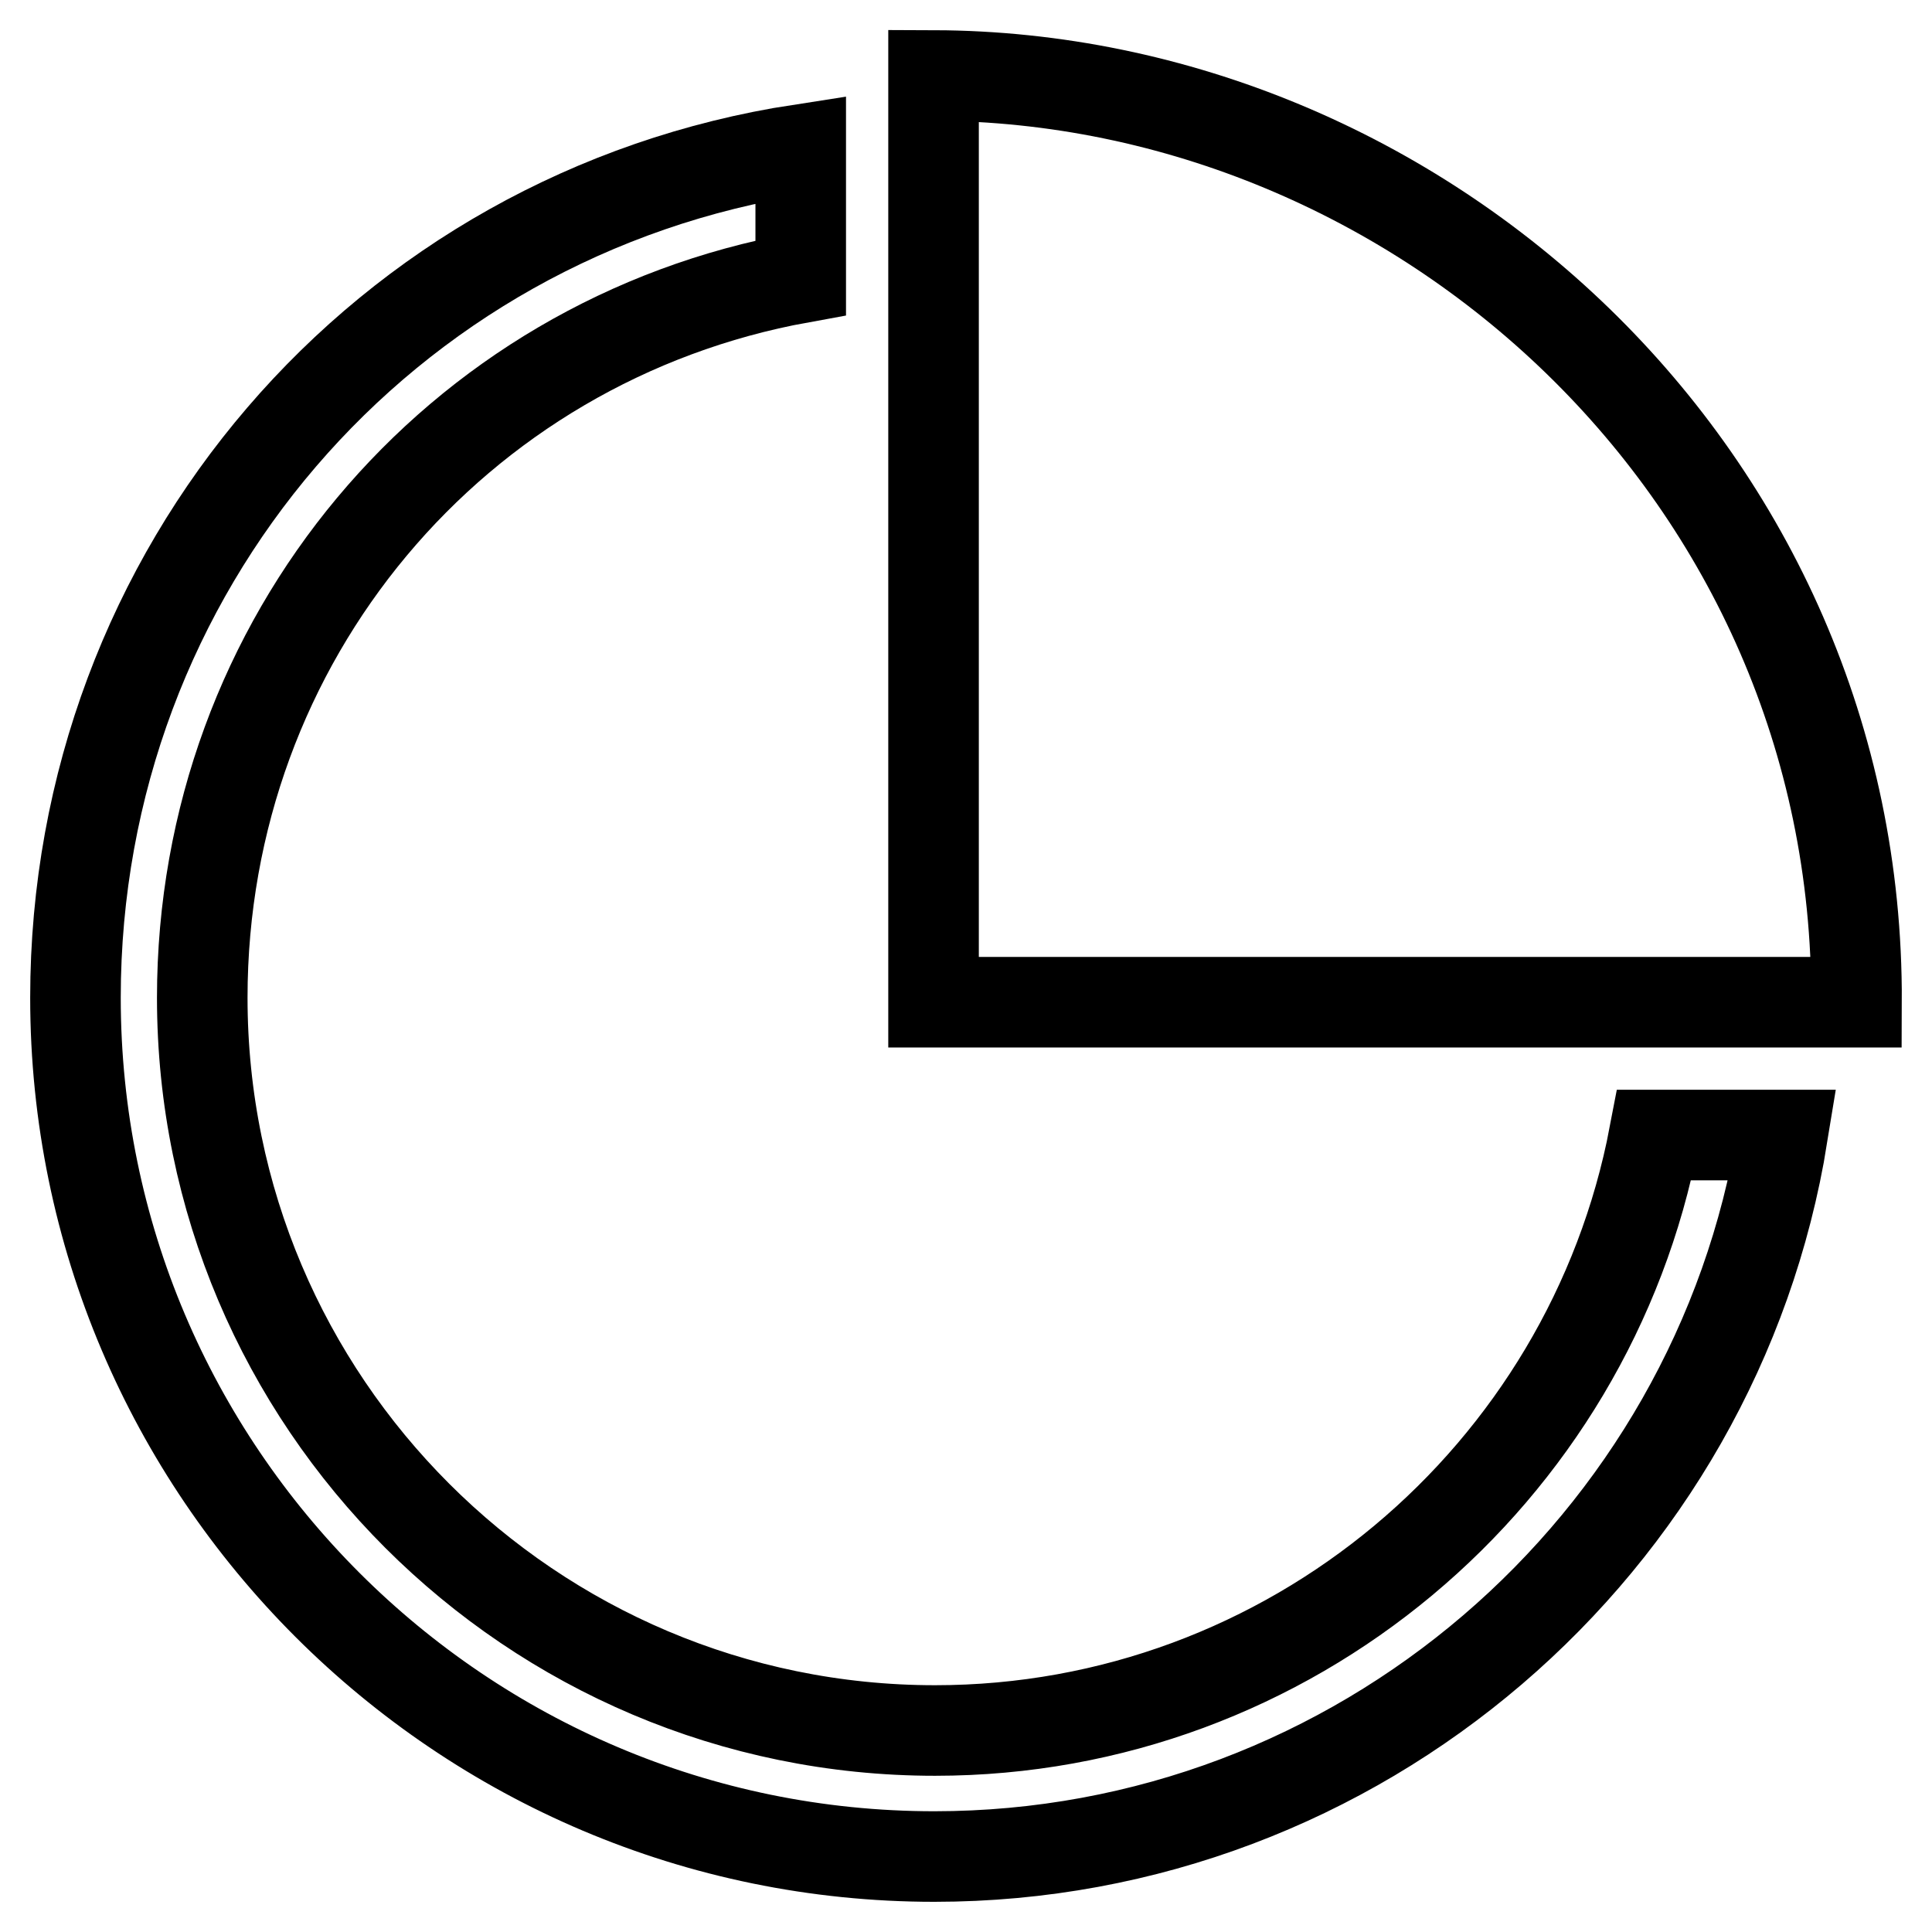
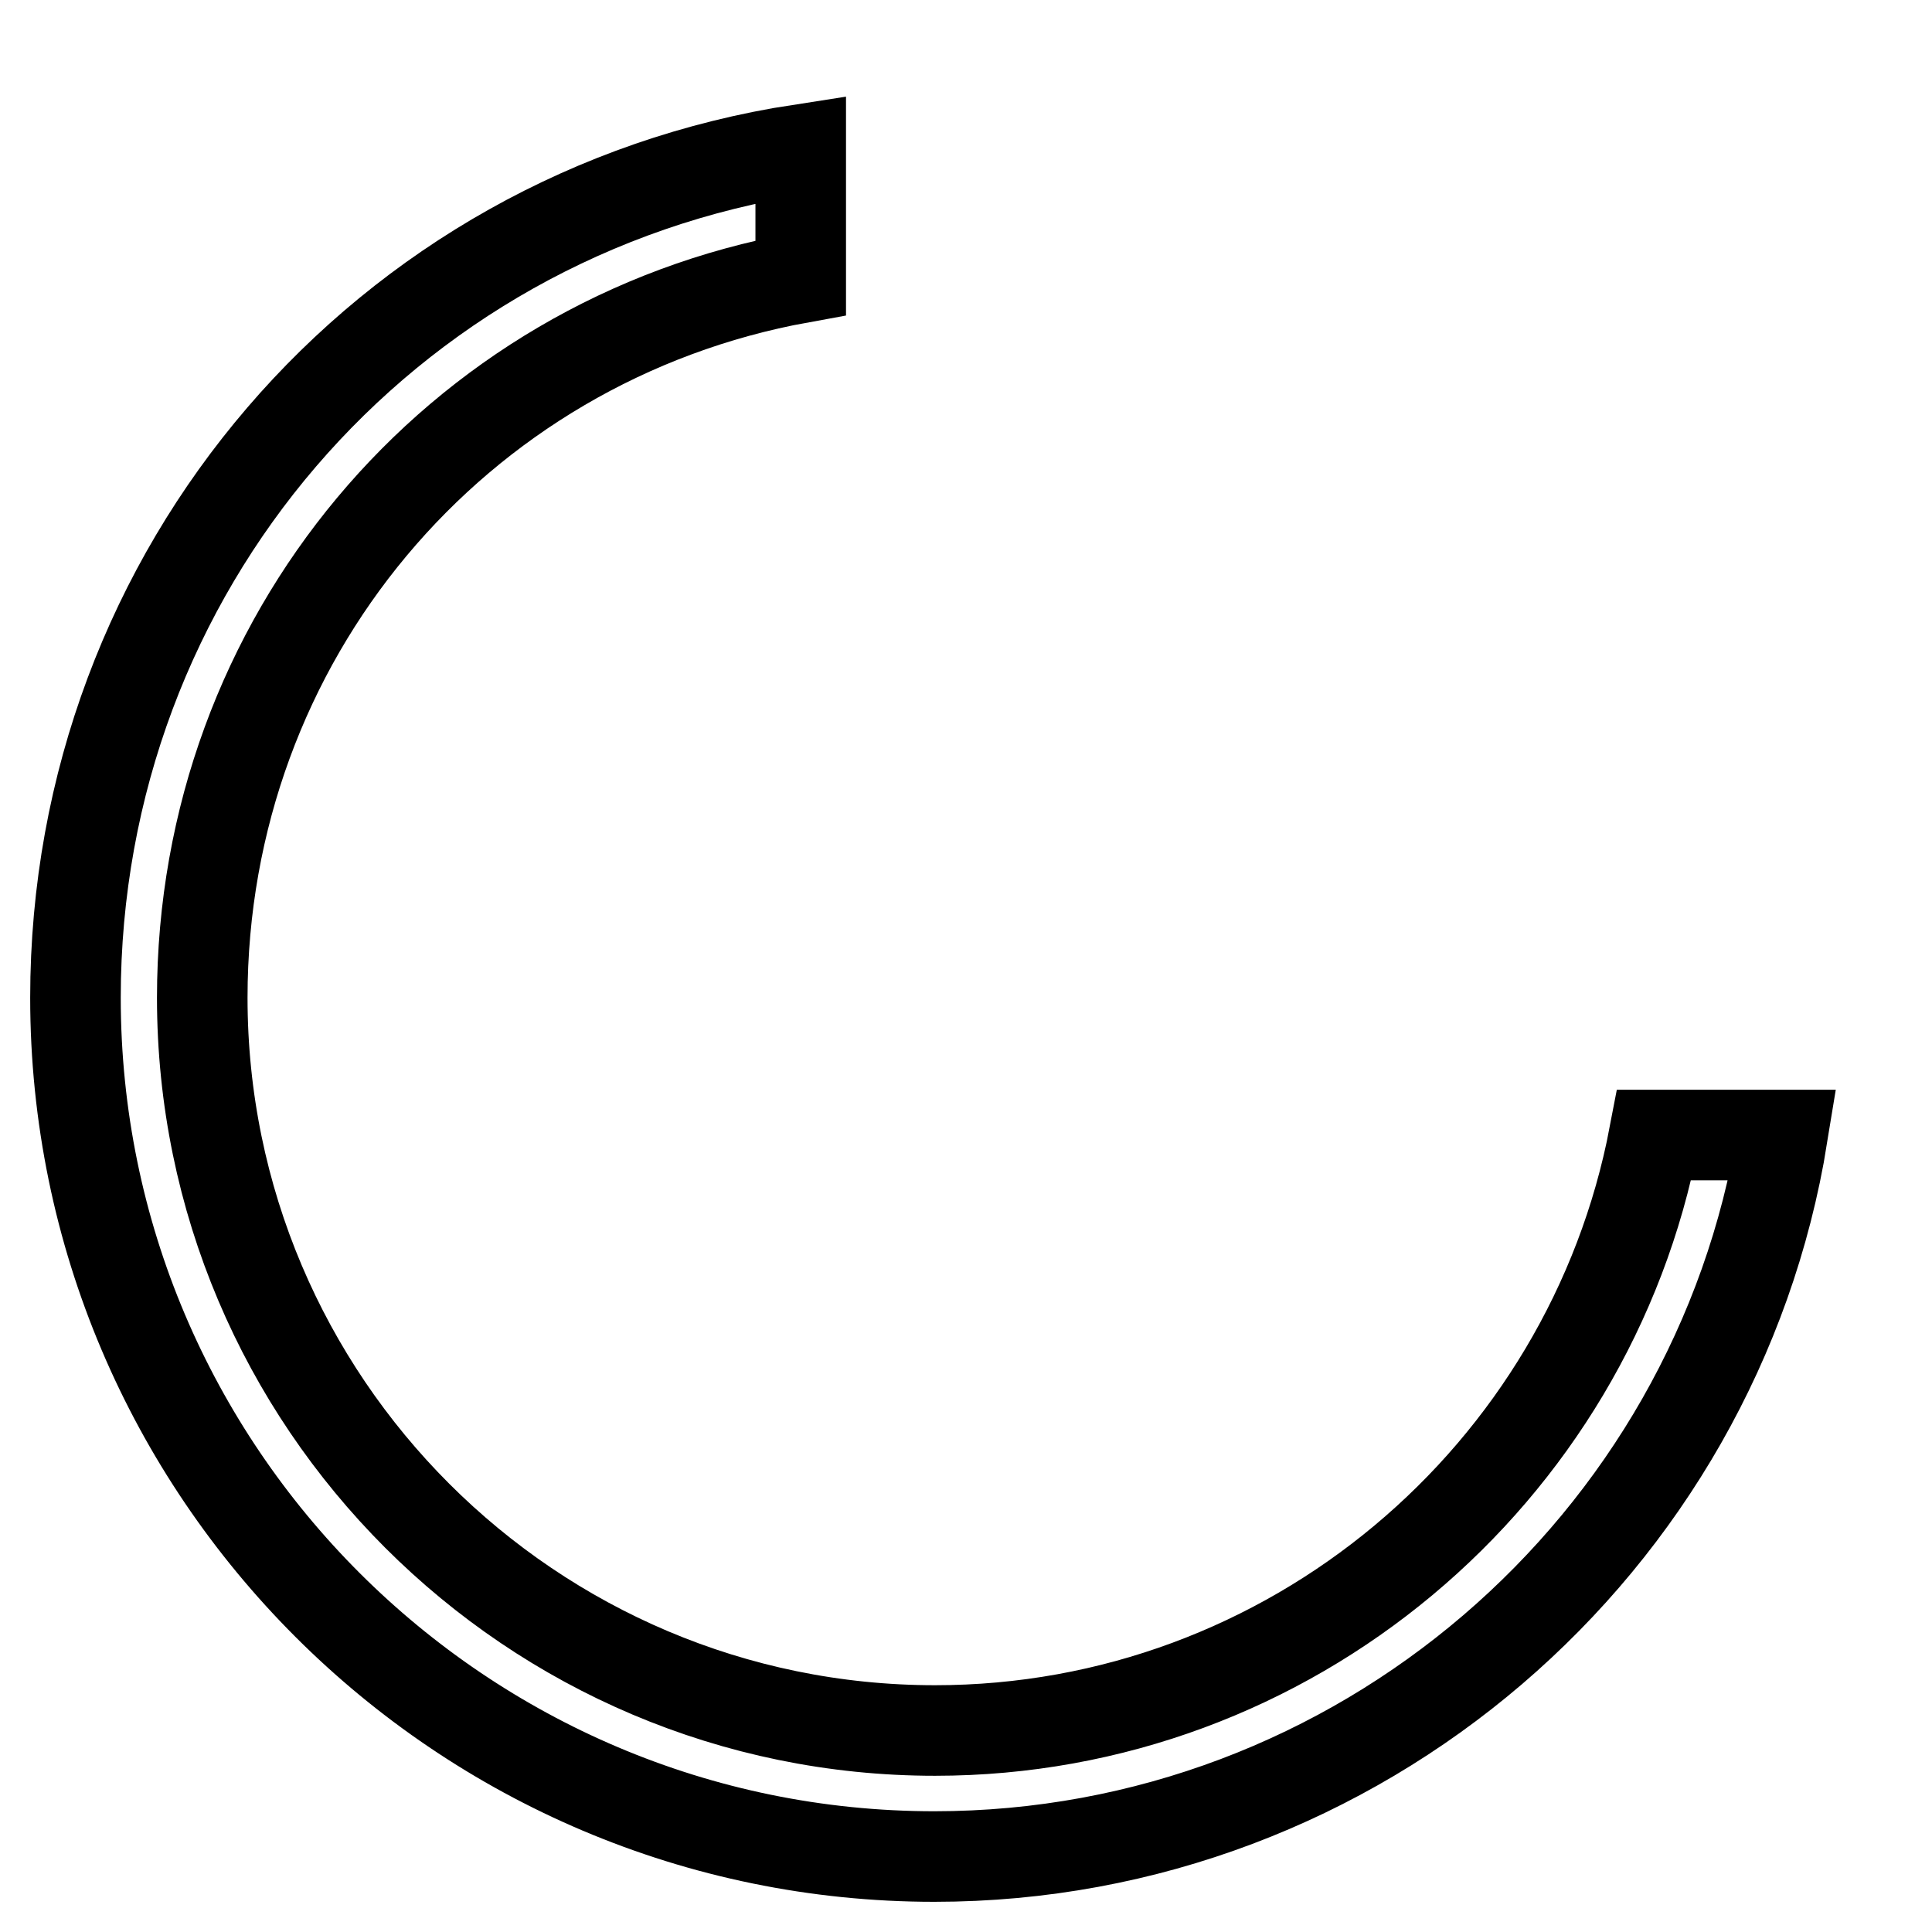
<svg xmlns="http://www.w3.org/2000/svg" version="1.1" x="0px" y="0px" viewBox="0 0 256 256" enable-background="new 0 0 256 256" xml:space="preserve">
  <g>
-     <path stroke-width="12" fill-opacity="0" stroke="#000000" d="M246,132.8c0.3-70-57.9-122.6-122.3-122.8v122.8H246z" />
    <path stroke-width="12" fill-opacity="0" stroke="#000000" d="M219.2,150.4c-8.6,45.1-48.3,78.9-95.3,78.9c-53.5,0-97.1-43.5-97.1-97.1c0-47.5,33.5-87.1,79.3-95.4v-17 C50.8,28.3,10,75.5,10,132.2C10,195,61.1,246,123.8,246c56.2,0,103.6-41.2,112.4-95.6L219.2,150.4L219.2,150.4z" />
  </g>
</svg>